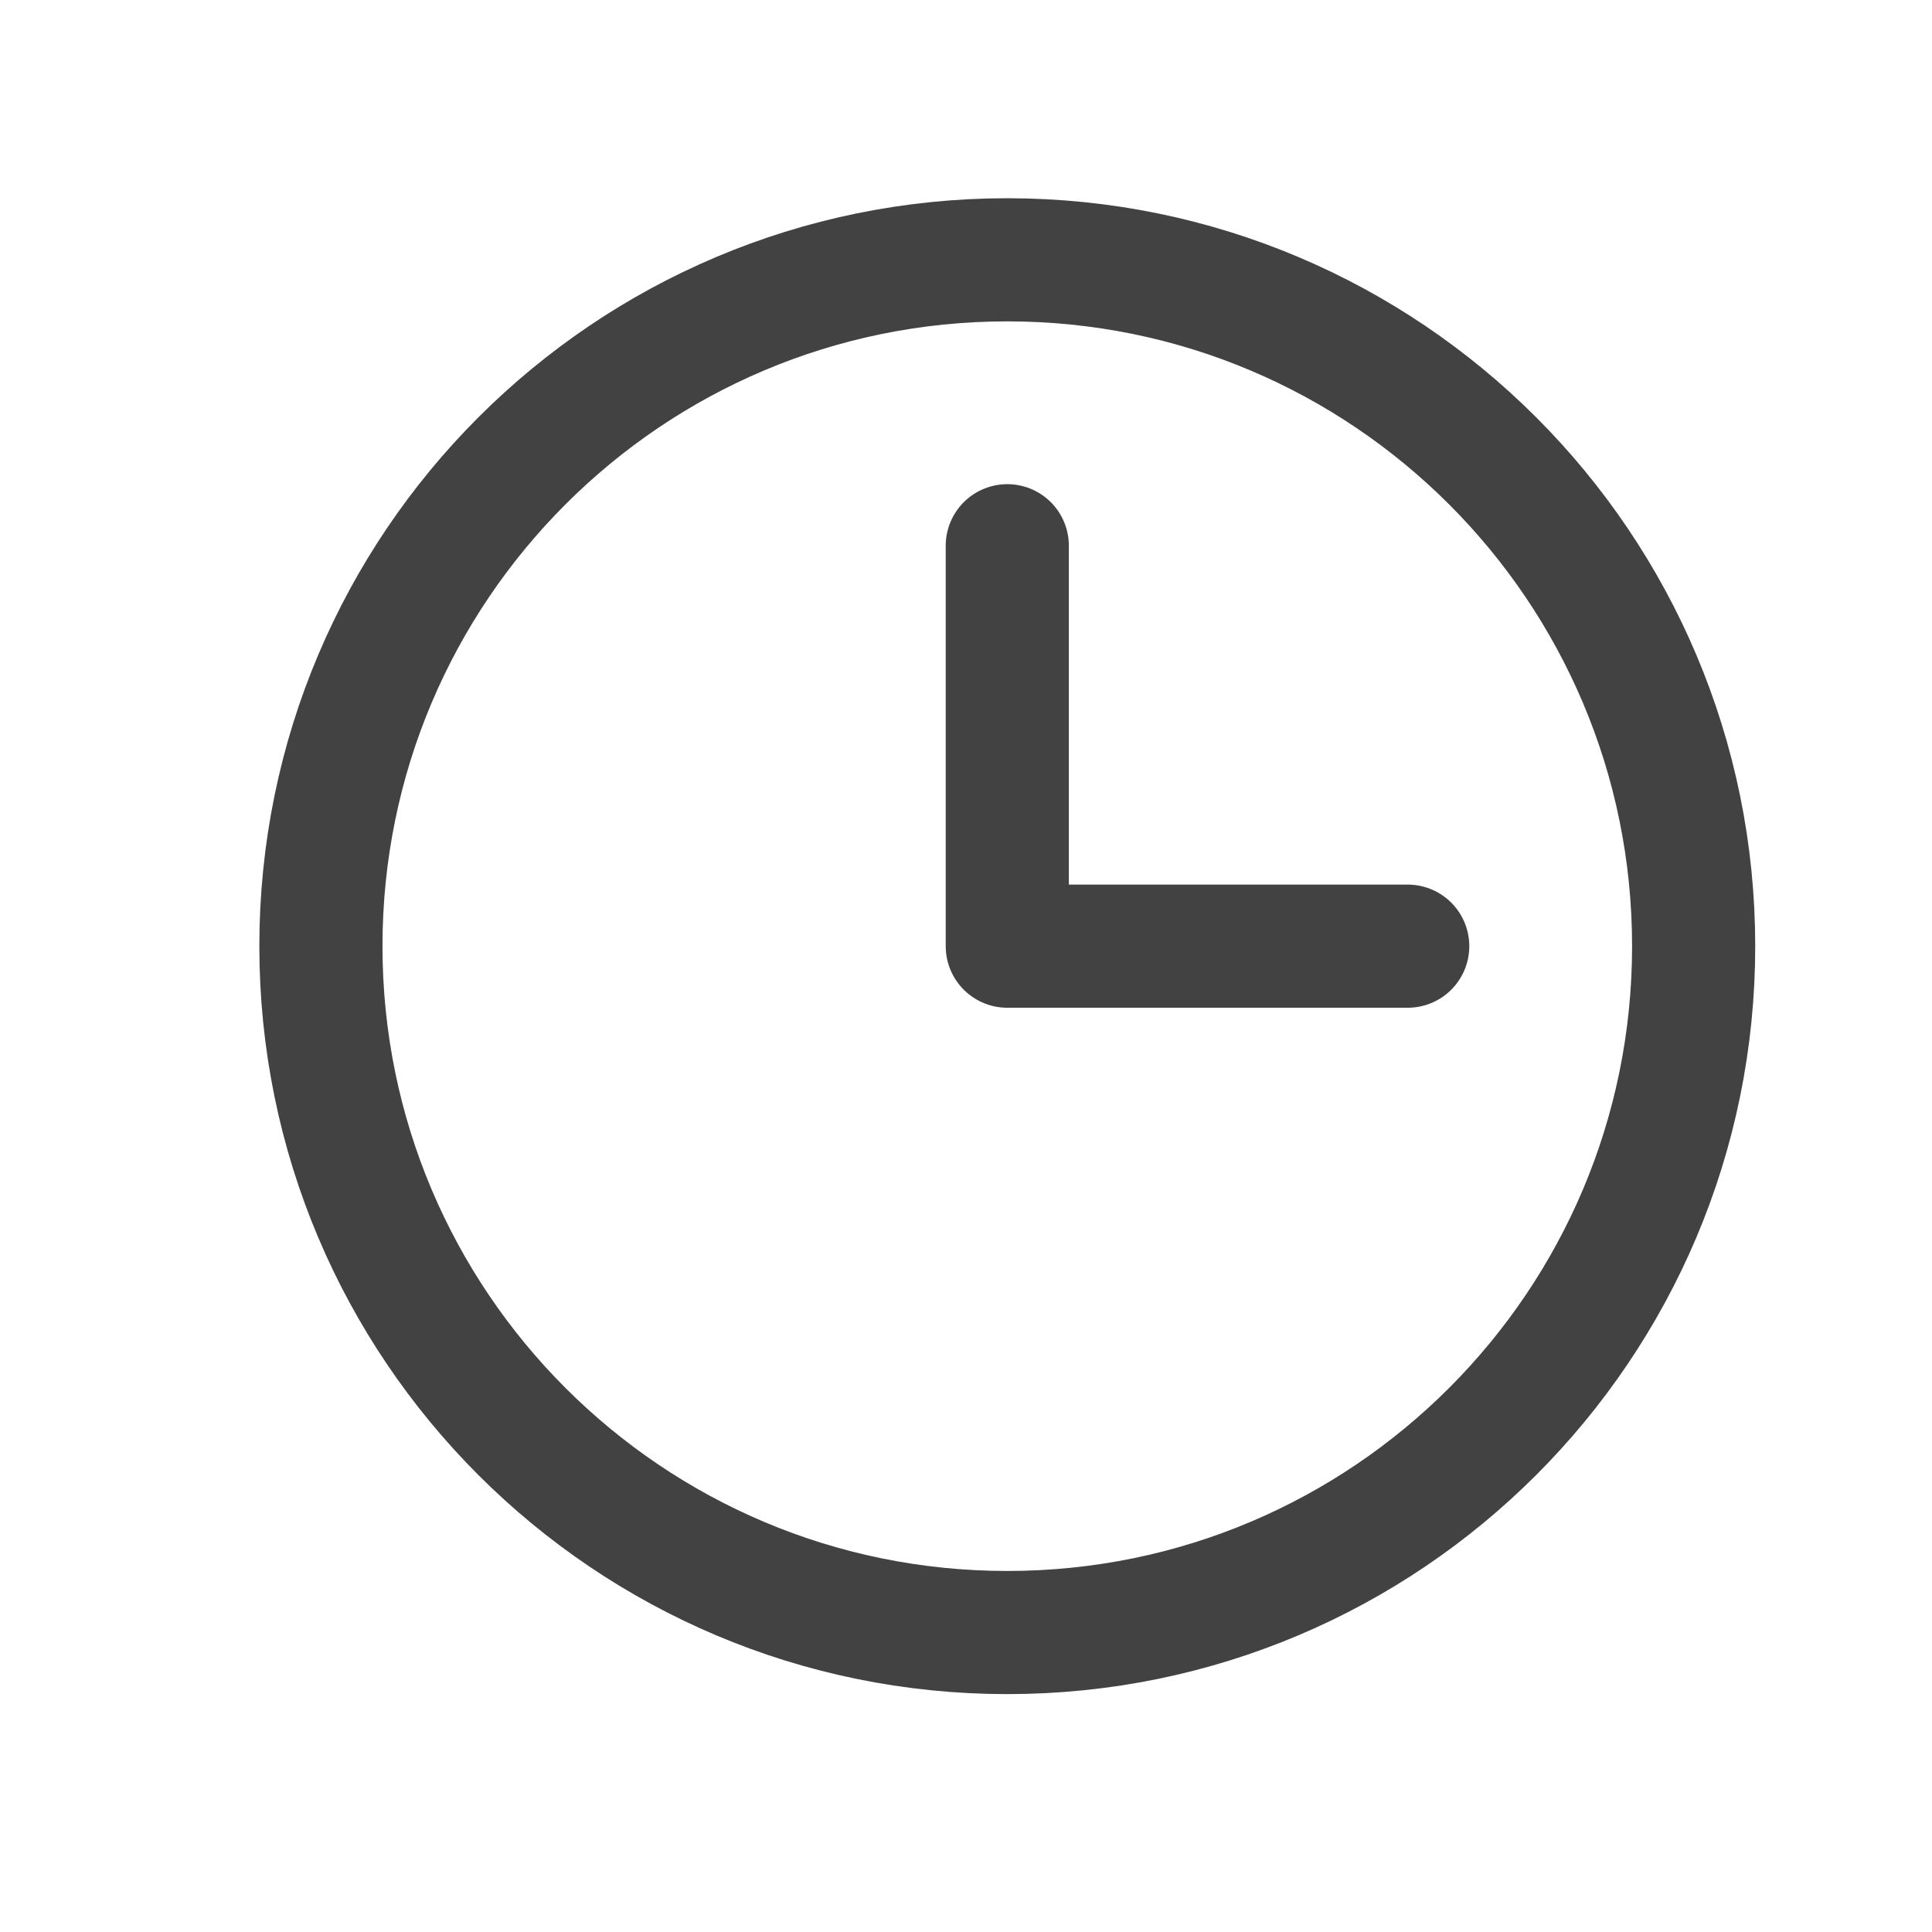
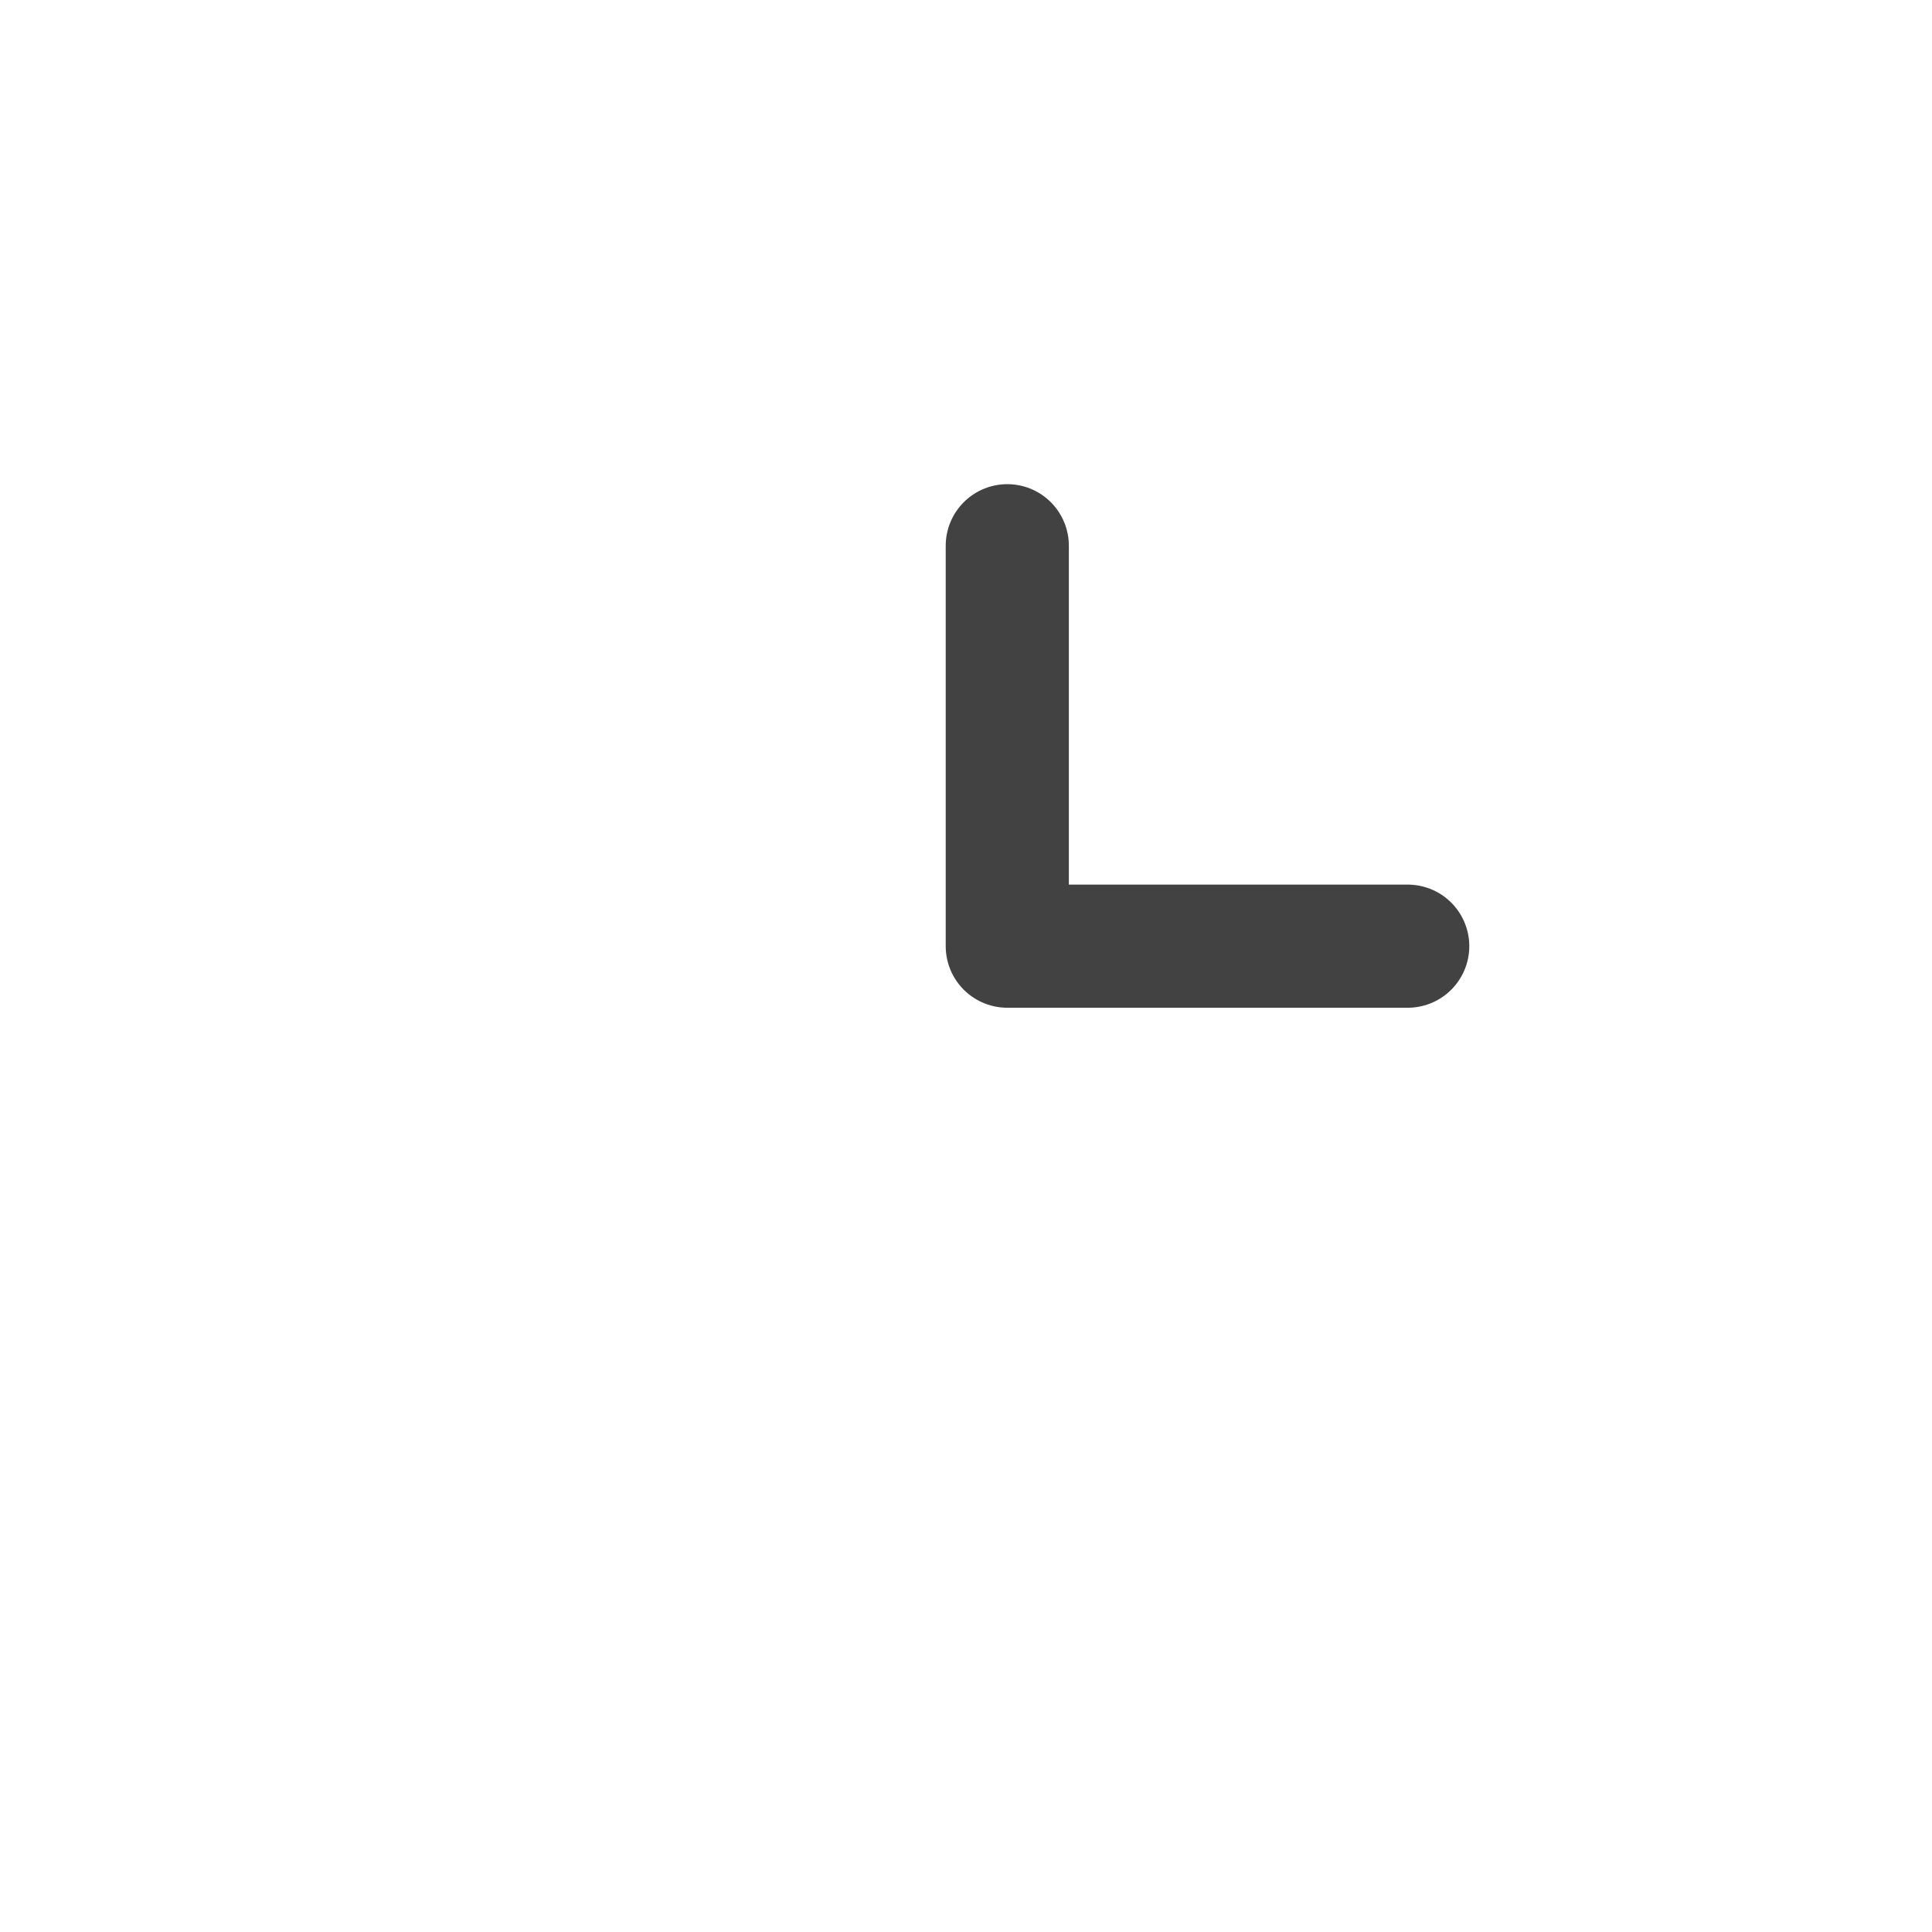
<svg xmlns="http://www.w3.org/2000/svg" width="19" height="19" viewBox="0 0 19 19" fill="none">
-   <path d="M9.906 16.055C13.634 16.055 16.656 13.033 16.656 9.305C16.656 5.577 13.634 2.555 9.906 2.555C6.178 2.555 3.156 5.577 3.156 9.305C3.156 13.033 6.178 16.055 9.906 16.055Z" stroke="#424242" stroke-width="1.211" stroke-linecap="round" stroke-linejoin="round" />
  <path d="M9.906 5.367V9.305H13.844" stroke="#424242" stroke-width="1.211" stroke-linecap="round" stroke-linejoin="round" />
</svg>